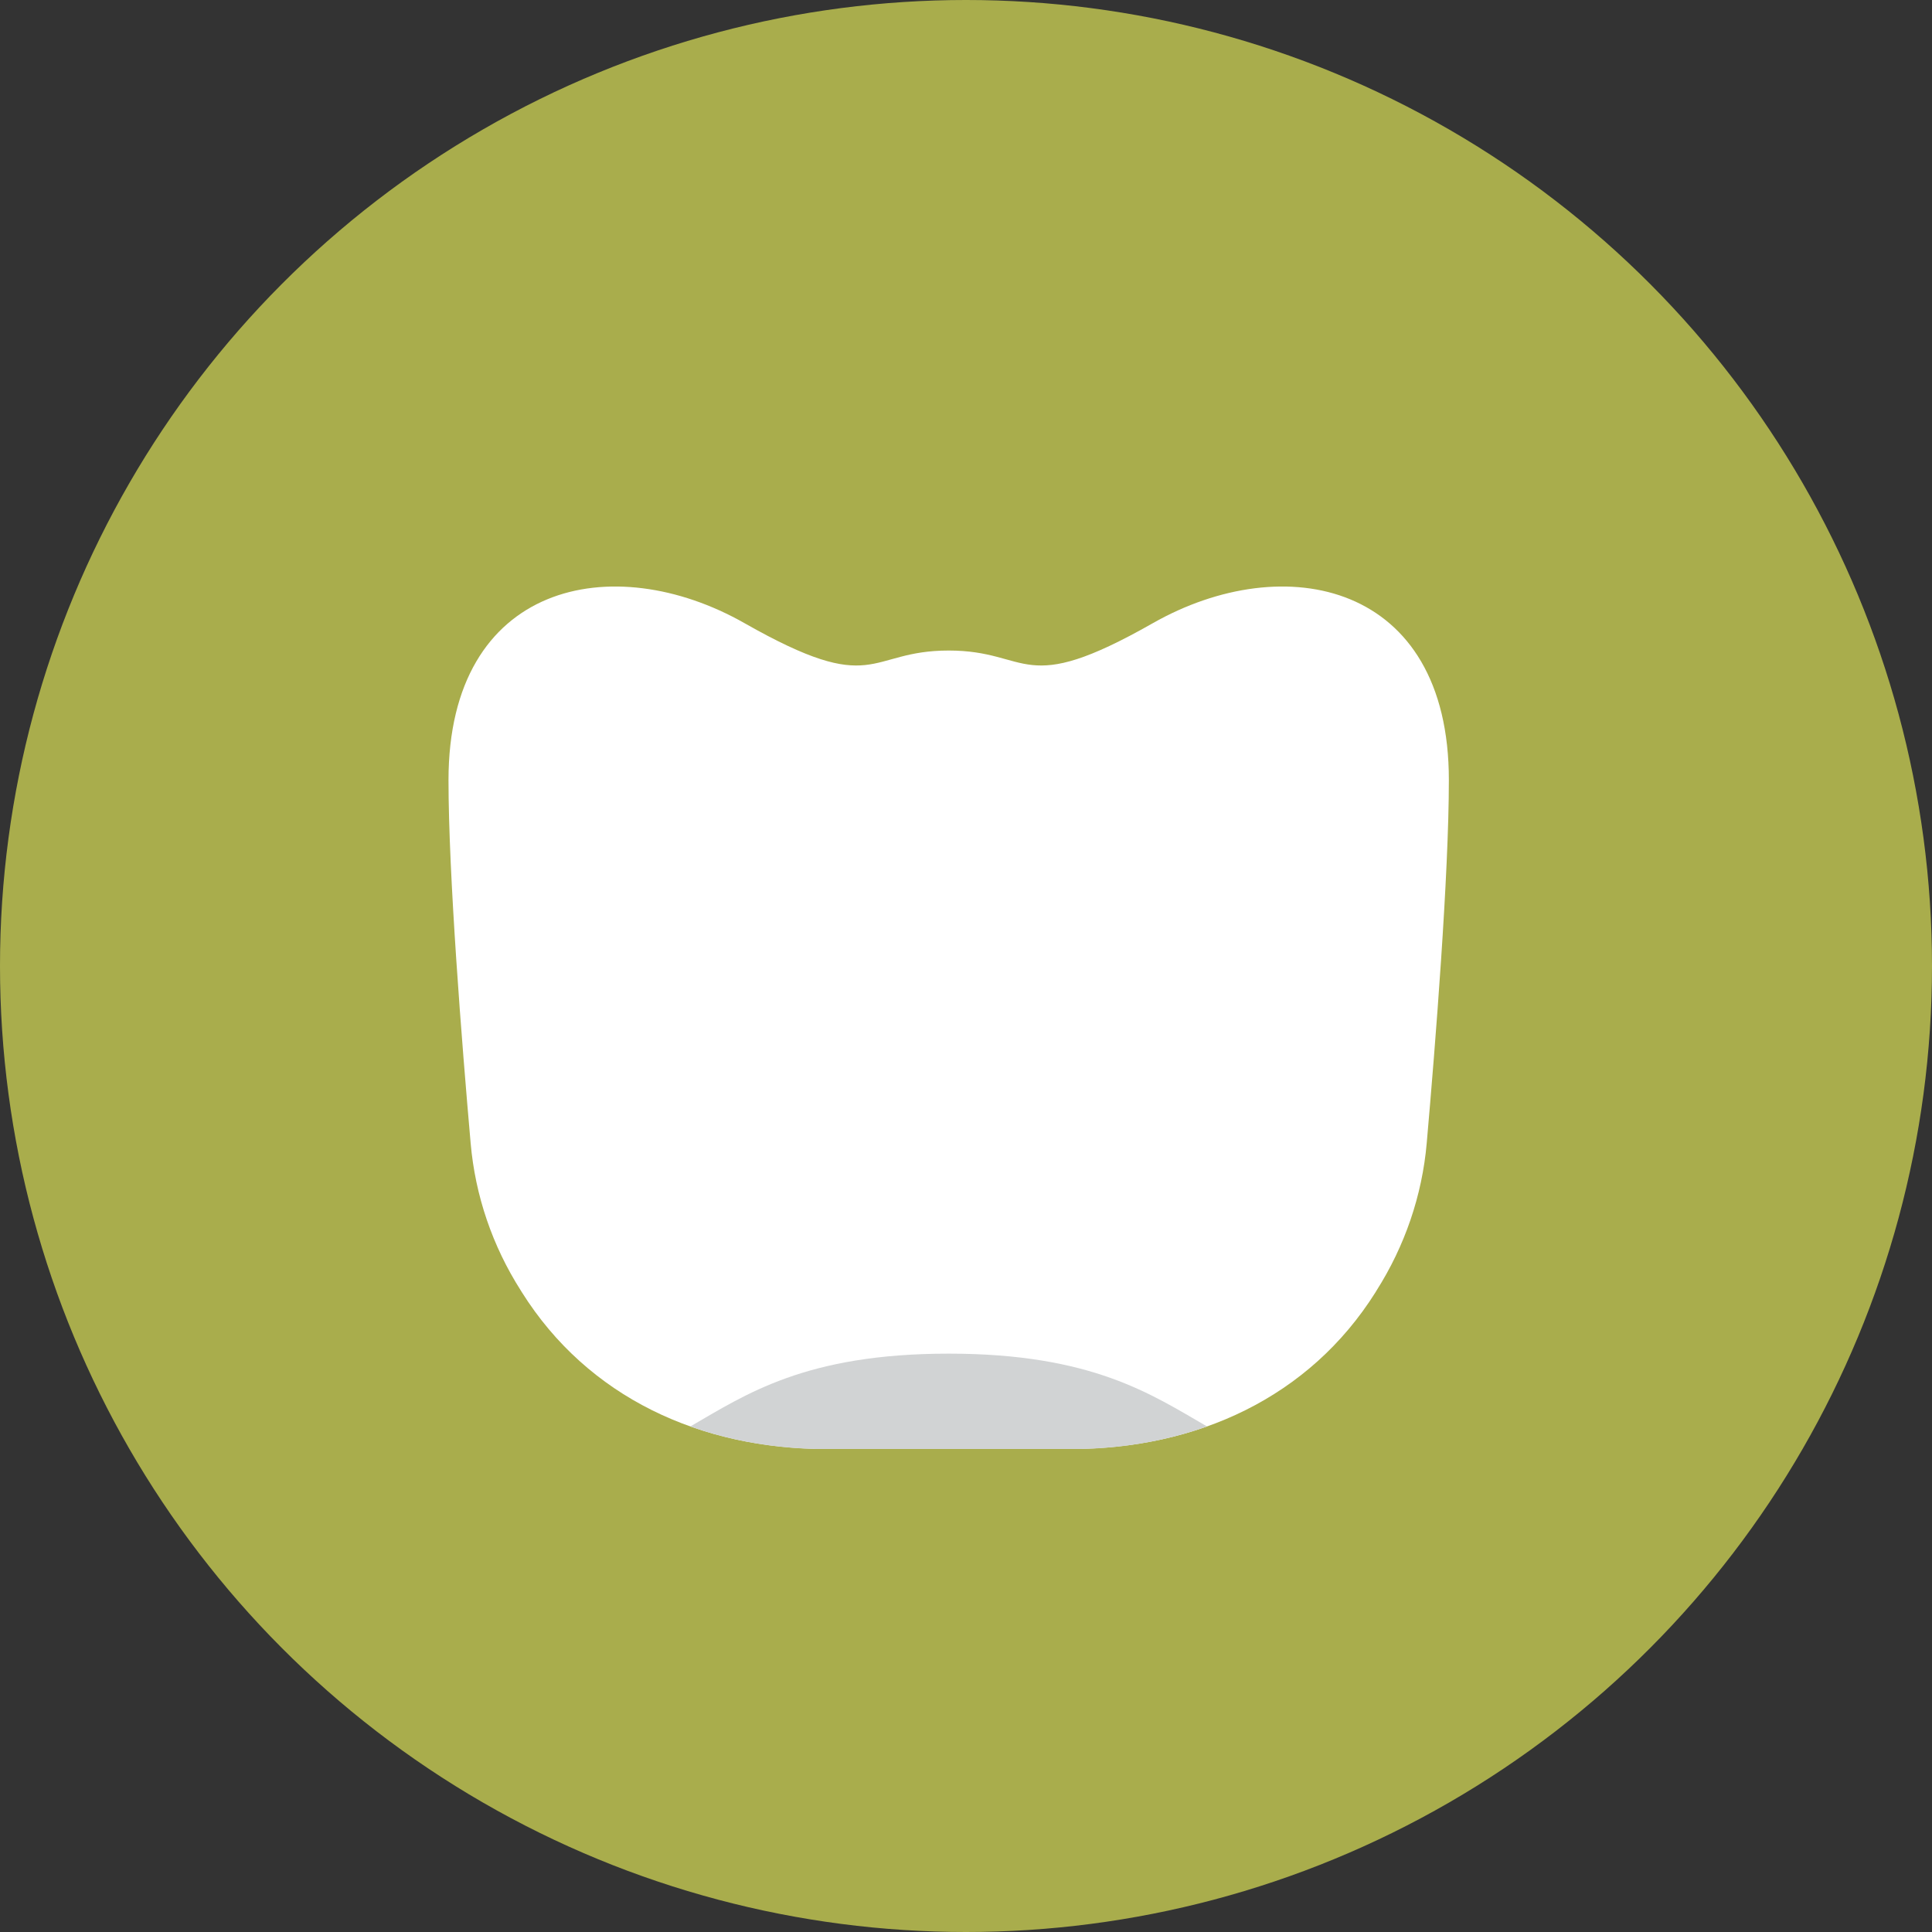
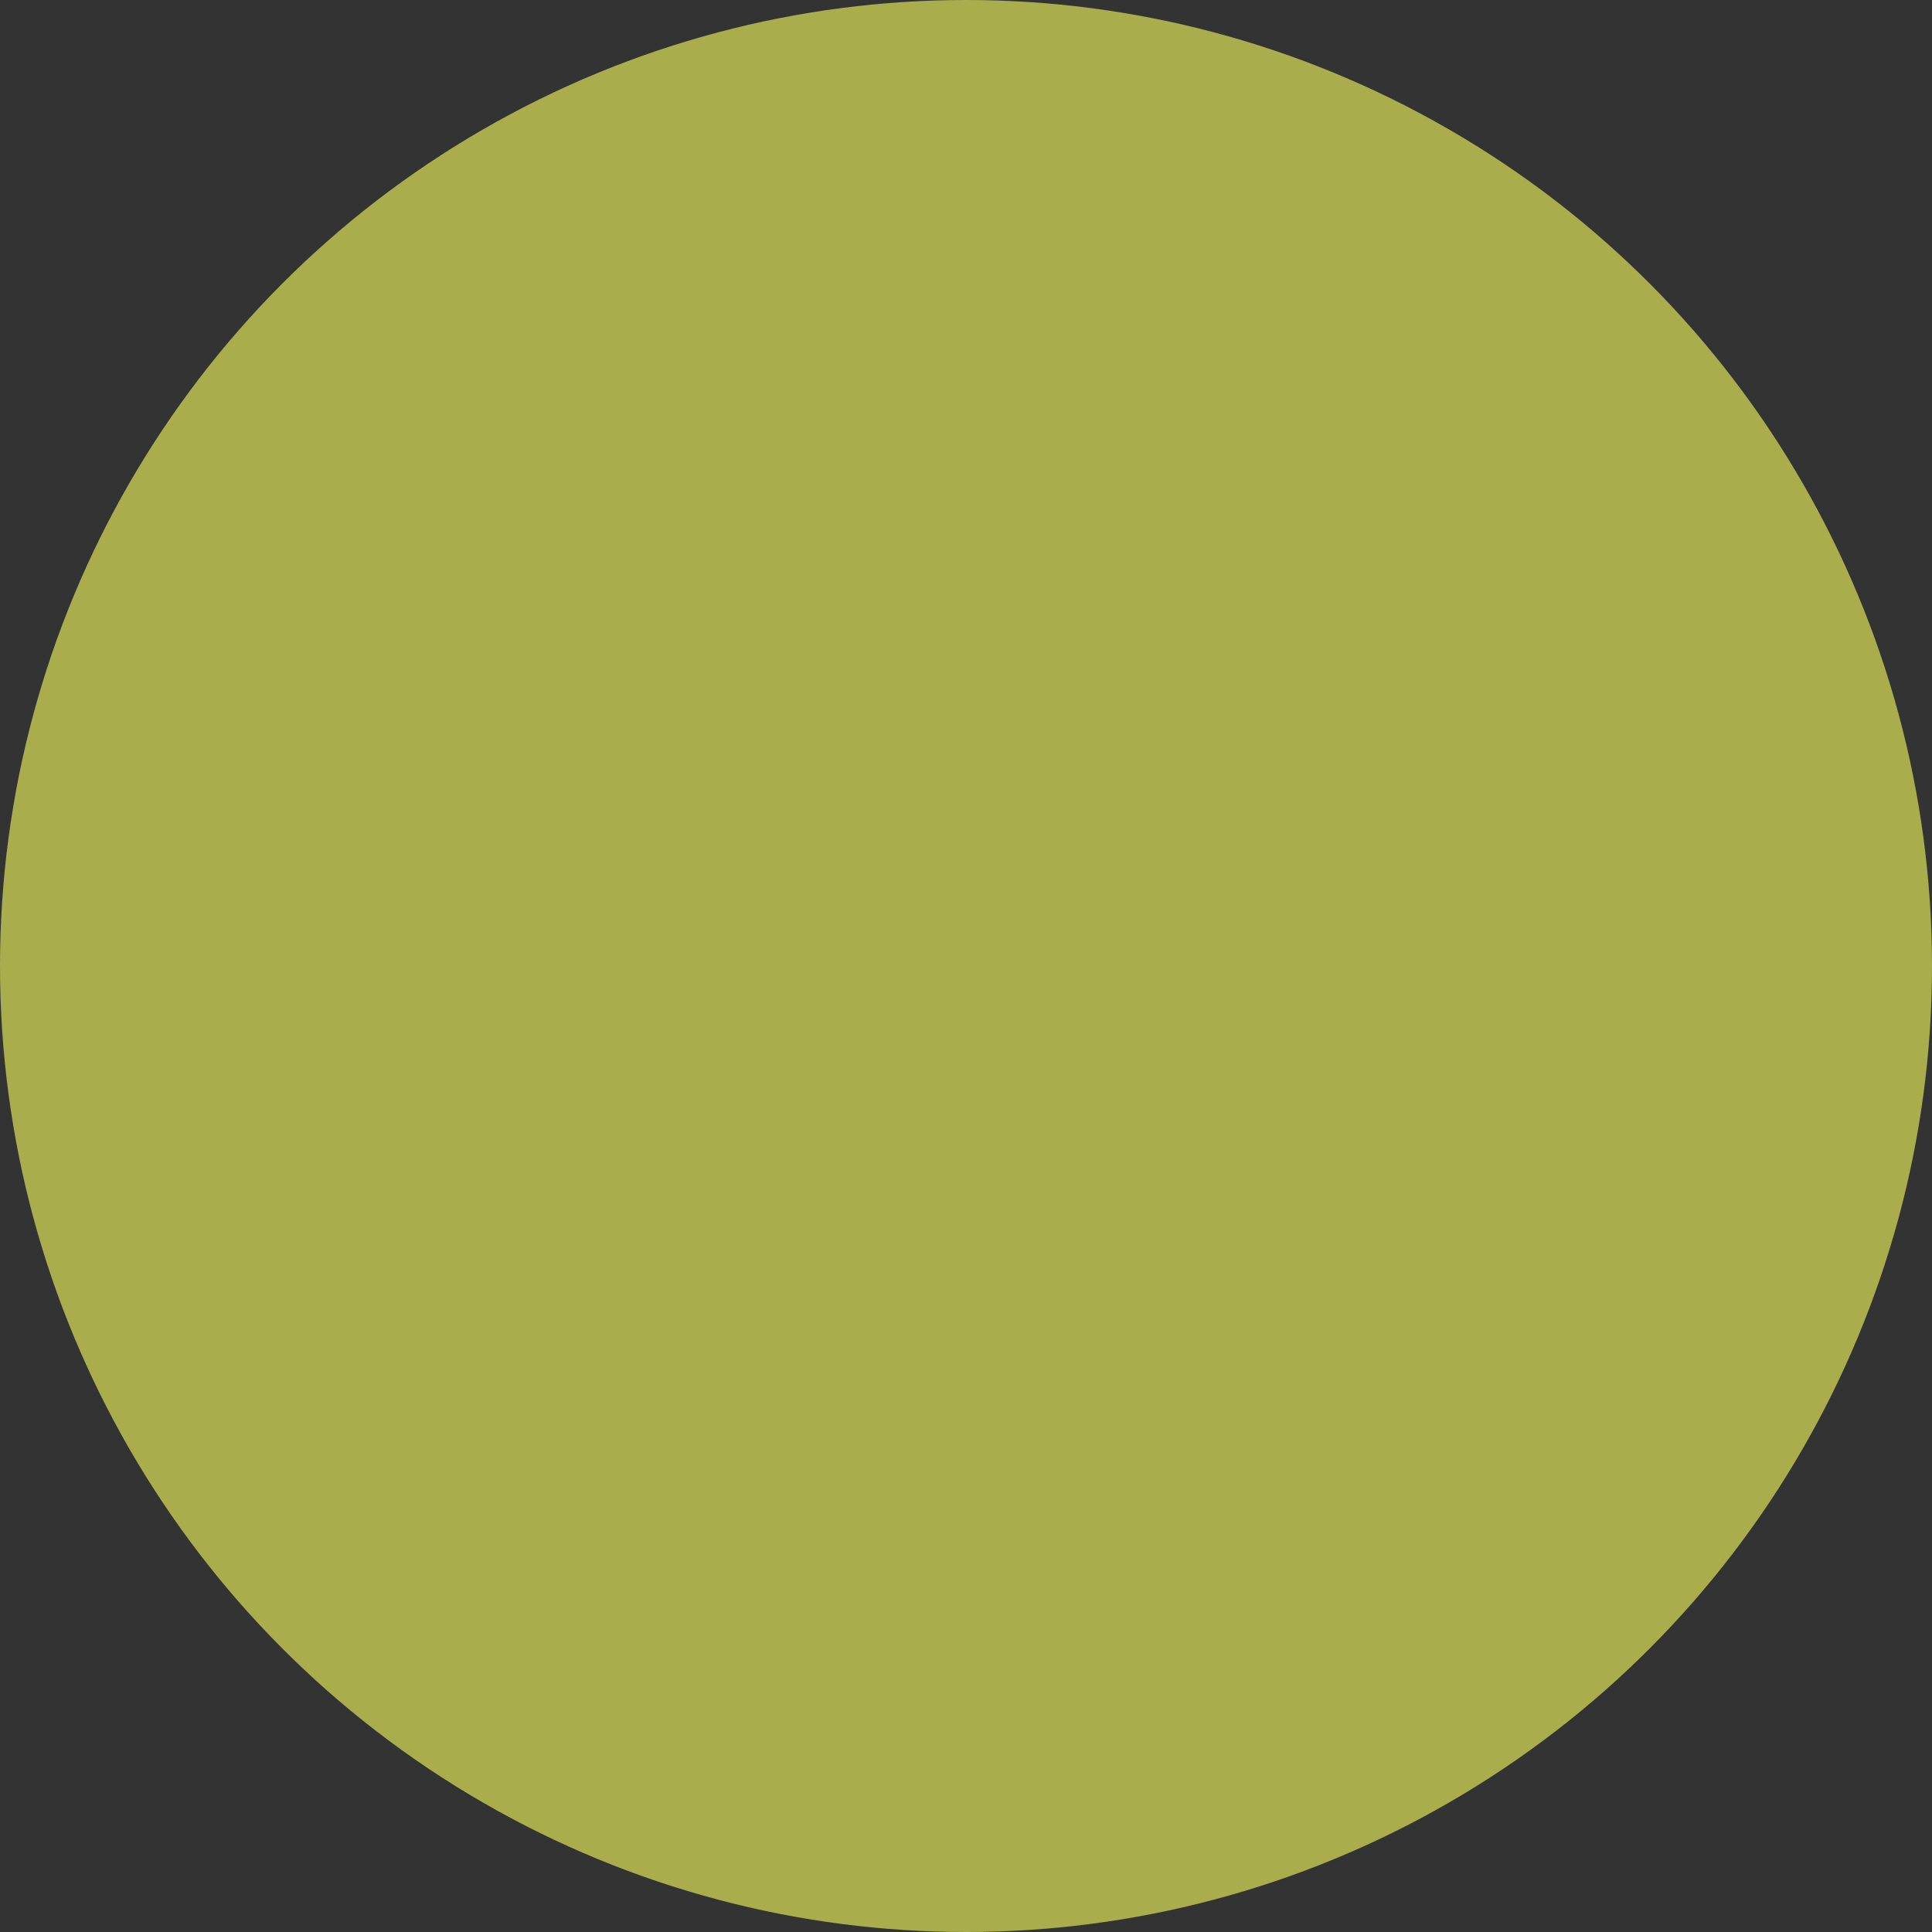
<svg xmlns="http://www.w3.org/2000/svg" width="56" height="56" viewBox="0 0 56 56" fill="none">
  <rect x="0" y="0" width="56" height="56" fill="#333333" stroke="none" />
  <circle cx="28" cy="28" r="28" fill="#A9AD4C" />
  <g clip-path="url(#clip0_936_3)">
-     <path d="M33.412 18.065C29.589 20.24 29.891 18.856 27.498 18.856C25.105 18.856 25.411 20.24 21.584 18.065C17.762 15.89 13 16.879 13 22.613C13 25.361 13.388 30.247 13.642 33.137C13.775 34.654 14.273 36.118 15.099 37.411C15.107 37.426 15.119 37.441 15.127 37.457C17.042 40.502 20.296 42 23.97 42H31.027C34.7 42 37.955 40.502 39.87 37.457C39.877 37.441 39.889 37.426 39.897 37.411C40.719 36.118 41.221 34.654 41.354 33.137C41.608 30.247 41.996 25.361 41.996 22.613C42 16.879 37.238 15.89 33.412 18.065Z" fill="white" />
+     <path d="M33.412 18.065C29.589 20.24 29.891 18.856 27.498 18.856C17.762 15.89 13 16.879 13 22.613C13 25.361 13.388 30.247 13.642 33.137C13.775 34.654 14.273 36.118 15.099 37.411C15.107 37.426 15.119 37.441 15.127 37.457C17.042 40.502 20.296 42 23.97 42H31.027C34.7 42 37.955 40.502 39.87 37.457C39.877 37.441 39.889 37.426 39.897 37.411C40.719 36.118 41.221 34.654 41.354 33.137C41.608 30.247 41.996 25.361 41.996 22.613C42 16.879 37.238 15.89 33.412 18.065Z" fill="white" />
    <path d="M27.498 39.236C23.339 39.236 21.612 40.422 20.01 41.346C21.236 41.783 22.571 42.004 23.97 42.004H31.027C32.425 42.004 33.76 41.783 34.986 41.346C33.384 40.422 31.657 39.236 27.498 39.236Z" fill="#D1D3D4" />
  </g>
  <defs>
    <clipPath id="clip0_936_3">
-       <rect width="29" height="25" fill="white" transform="translate(13 17)" />
-     </clipPath>
+       </clipPath>
  </defs>
</svg>